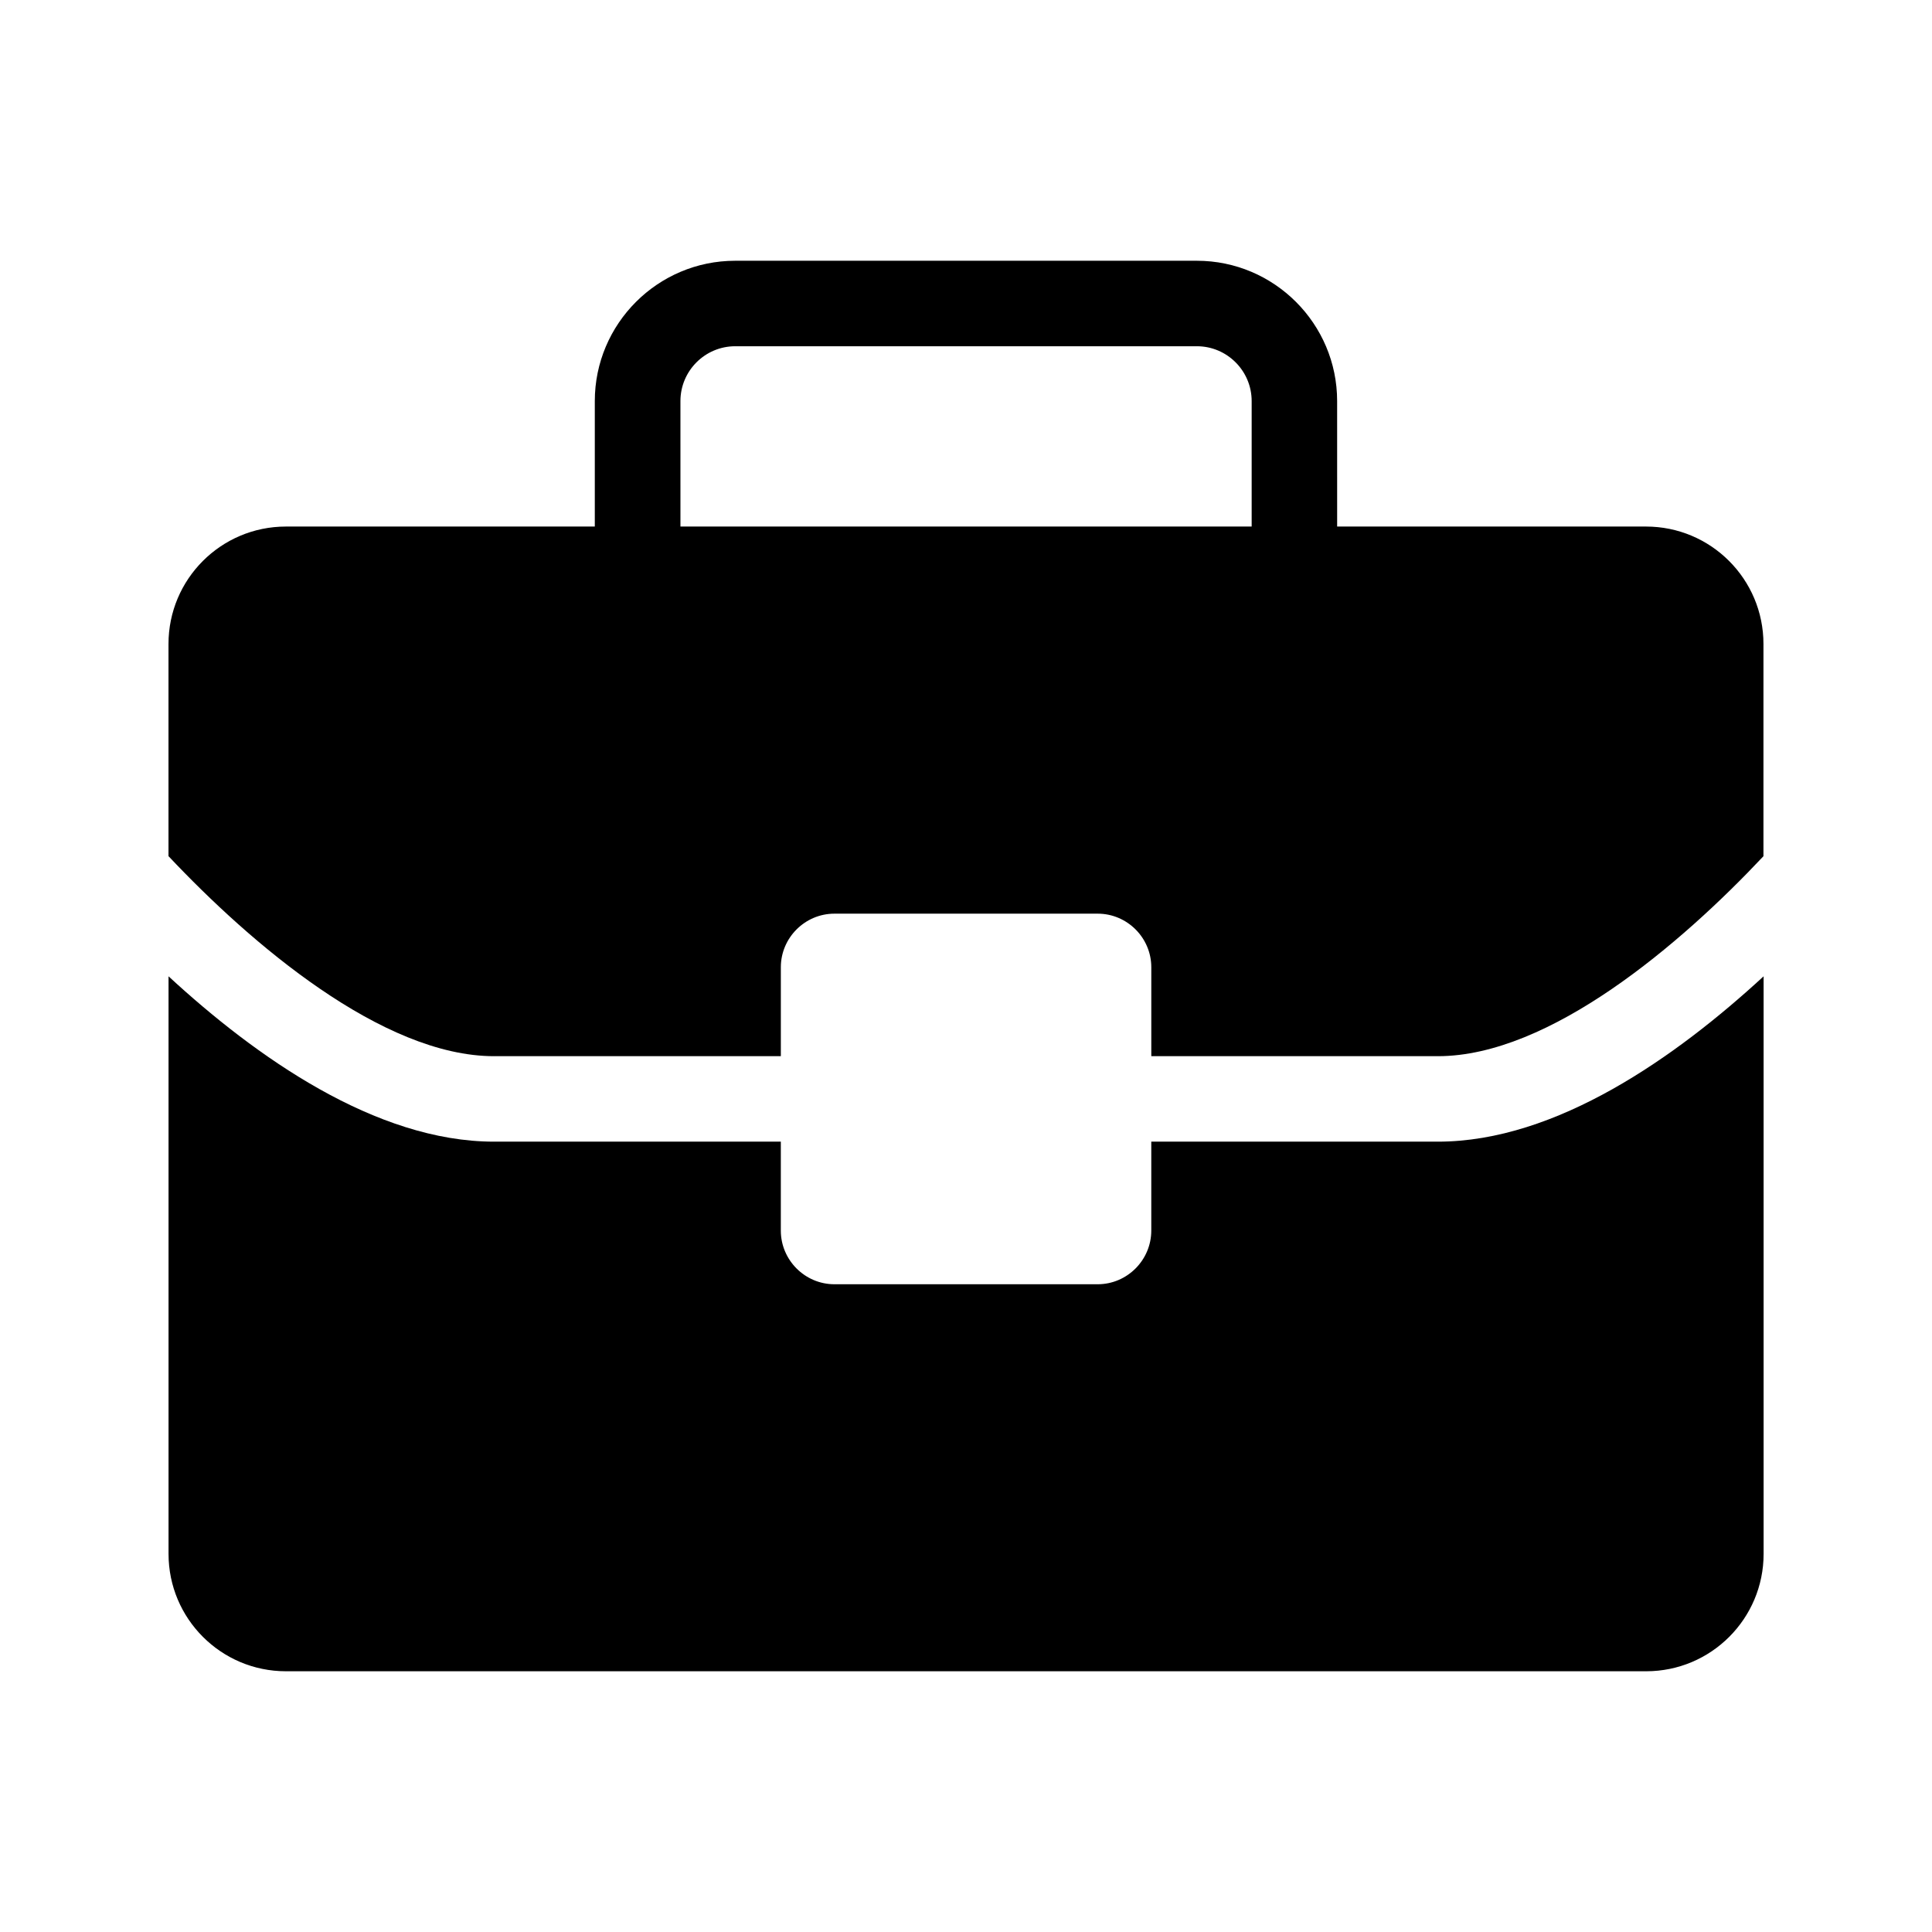
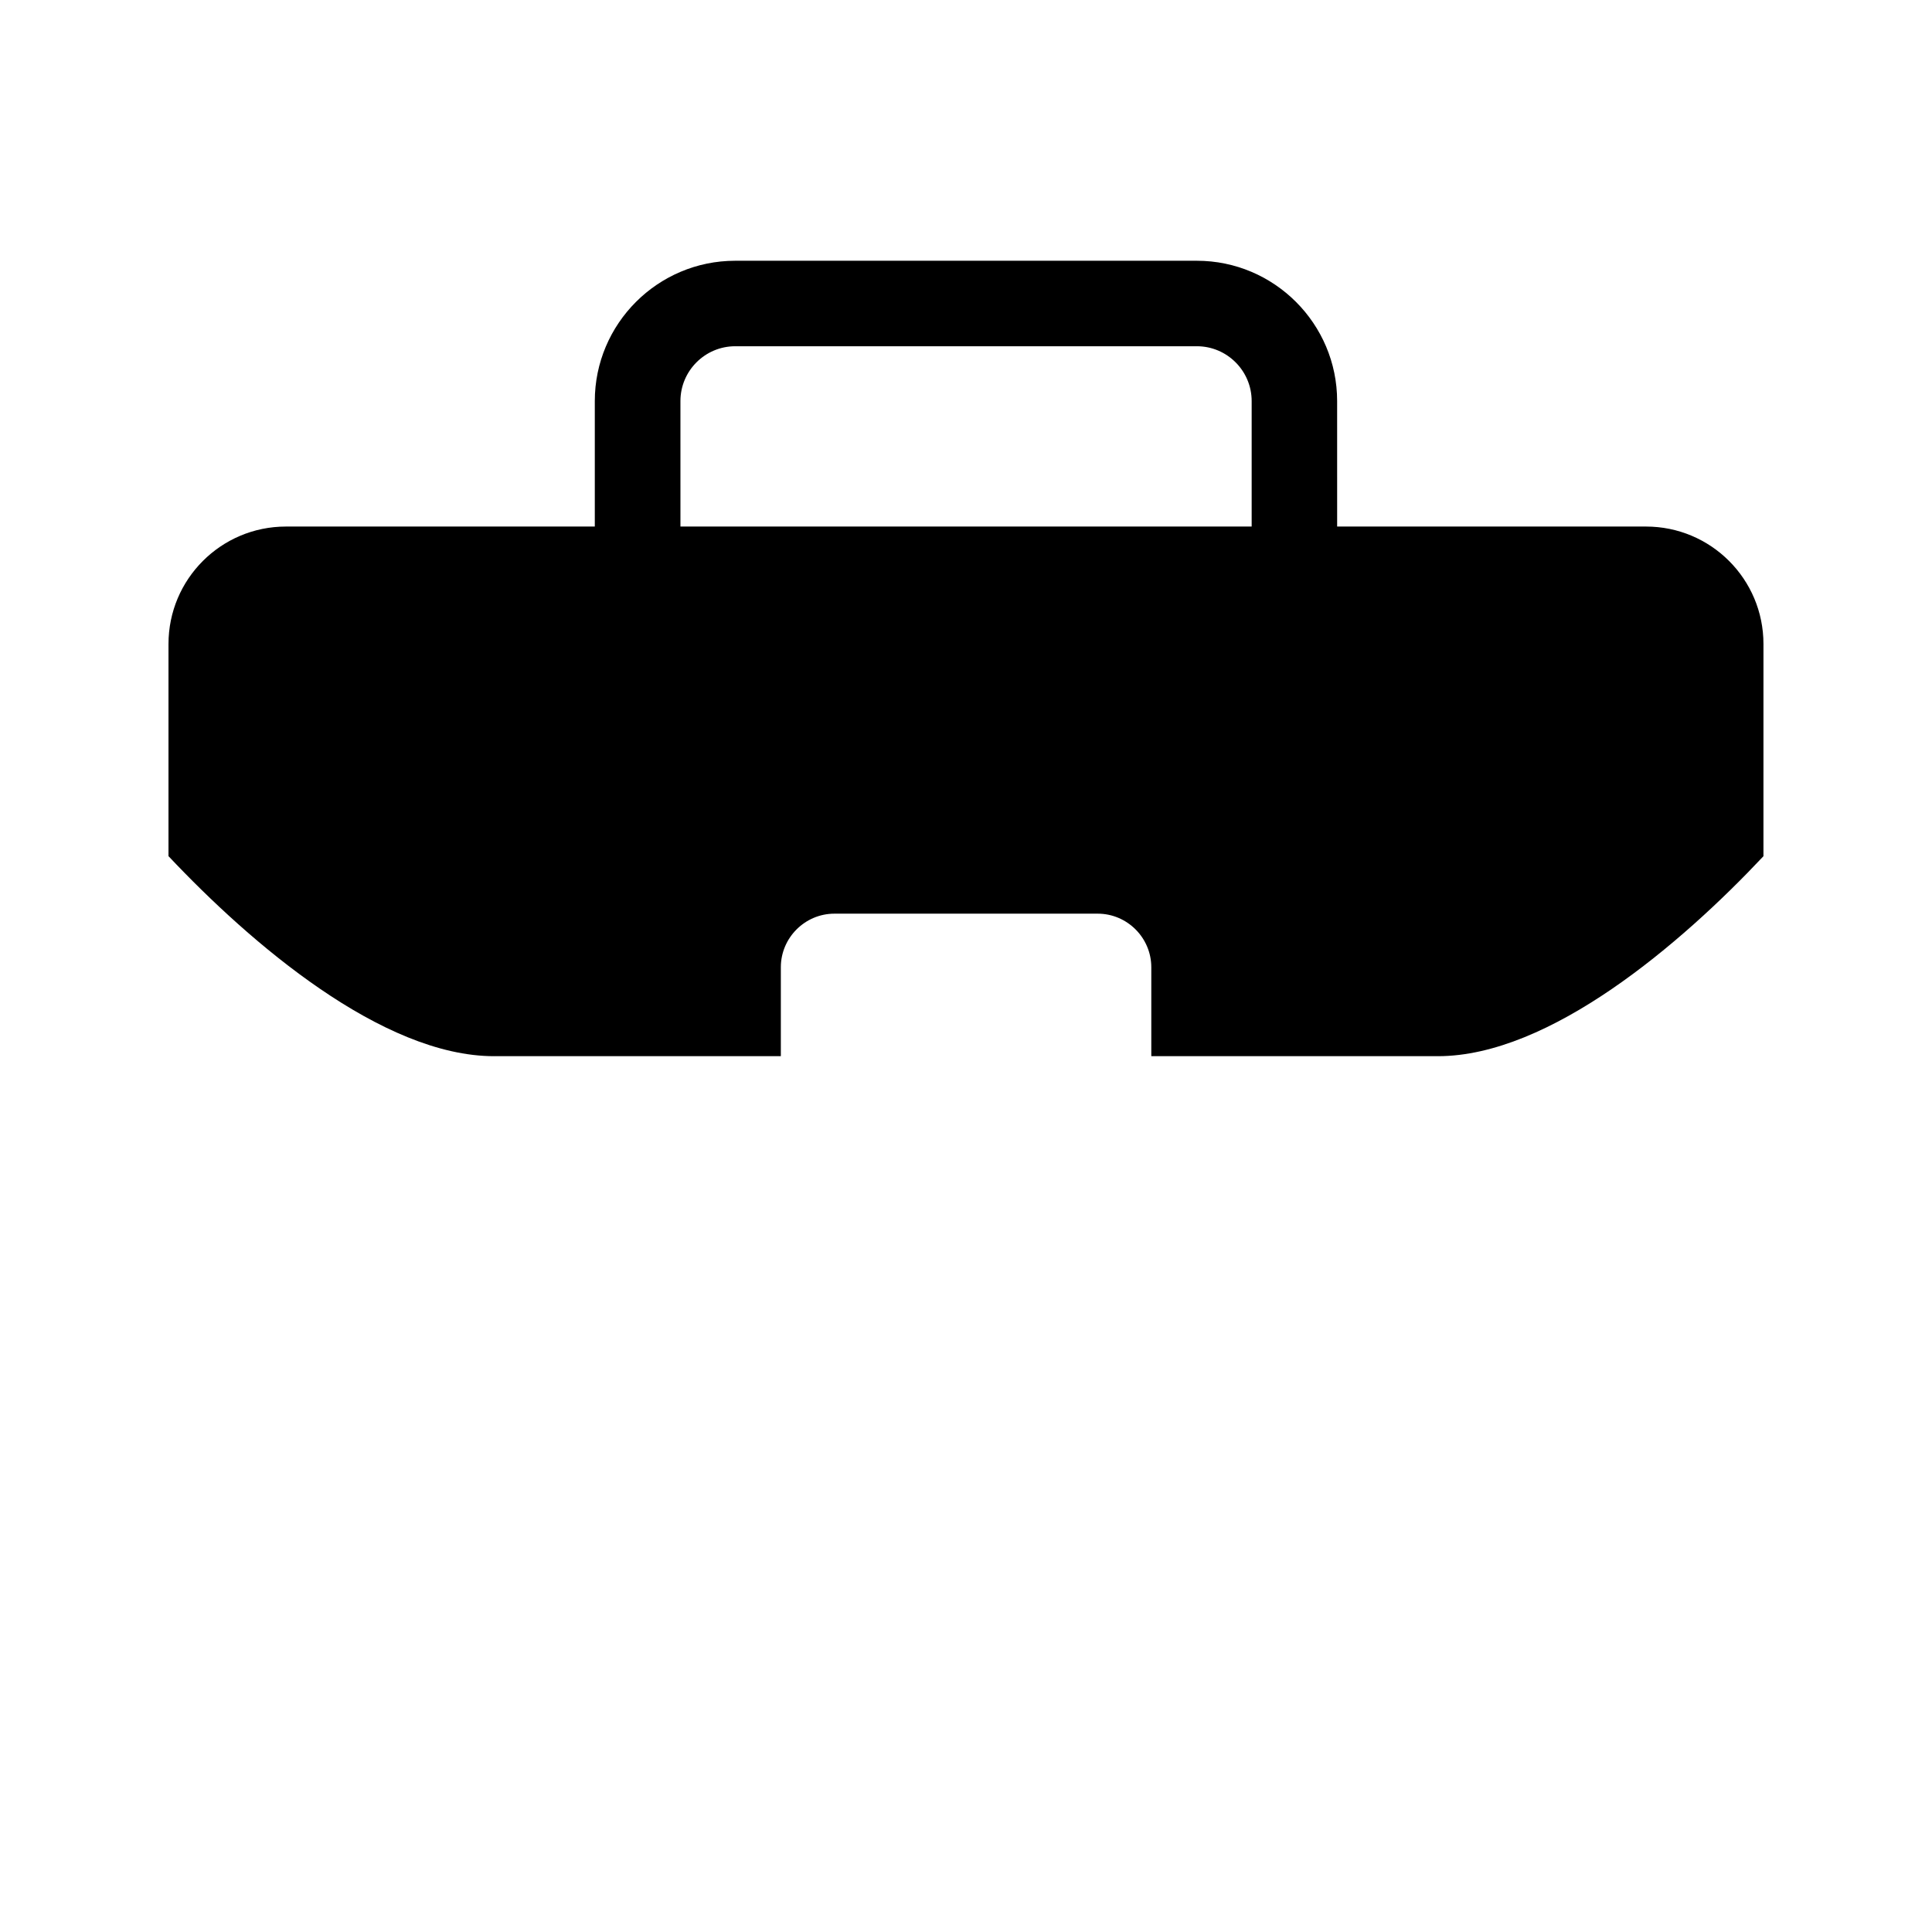
<svg xmlns="http://www.w3.org/2000/svg" fill="#000000" width="800px" height="800px" version="1.1" viewBox="144 144 512 512">
  <g>
    <path d="m274.95 423.9h75.98v-23.57c0-7.809 6.391-14.199 14.199-14.199h69.777c7.809 0 14.199 6.391 14.199 14.199v23.57h75.949c29.676 0 64.551-29.867 86.277-52.996l0.004-56.238c0-17.191-13.934-31.125-31.125-31.125h-81.852l-0.004-33.25c0-20.516-16.703-37.188-37.172-37.188h-122.35c-20.516 0-37.203 16.688-37.203 37.188v33.25h-81.852c-17.191 0-31.125 13.934-31.125 31.125v56.223c21.773 23.129 56.645 53.012 86.293 53.012zm49.371-173.61c0-8.016 6.519-14.531 14.516-14.531h122.35c7.996 0 14.516 6.519 14.516 14.531v33.25h-151.38z" />
-     <path d="m525.05 446.55h-75.949v23.57c0 7.809-6.391 14.219-14.199 14.219h-69.777c-7.809 0-14.199-6.406-14.199-14.219v-23.57h-75.984c-31.426 0-63.227-22.547-86.277-43.816v153.06c0 17.176 13.934 31.109 31.125 31.109h360.46c17.191 0 31.125-13.934 31.125-31.109v-153.06c-23.098 21.27-54.867 43.816-86.324 43.816z" />
  </g>
</svg>